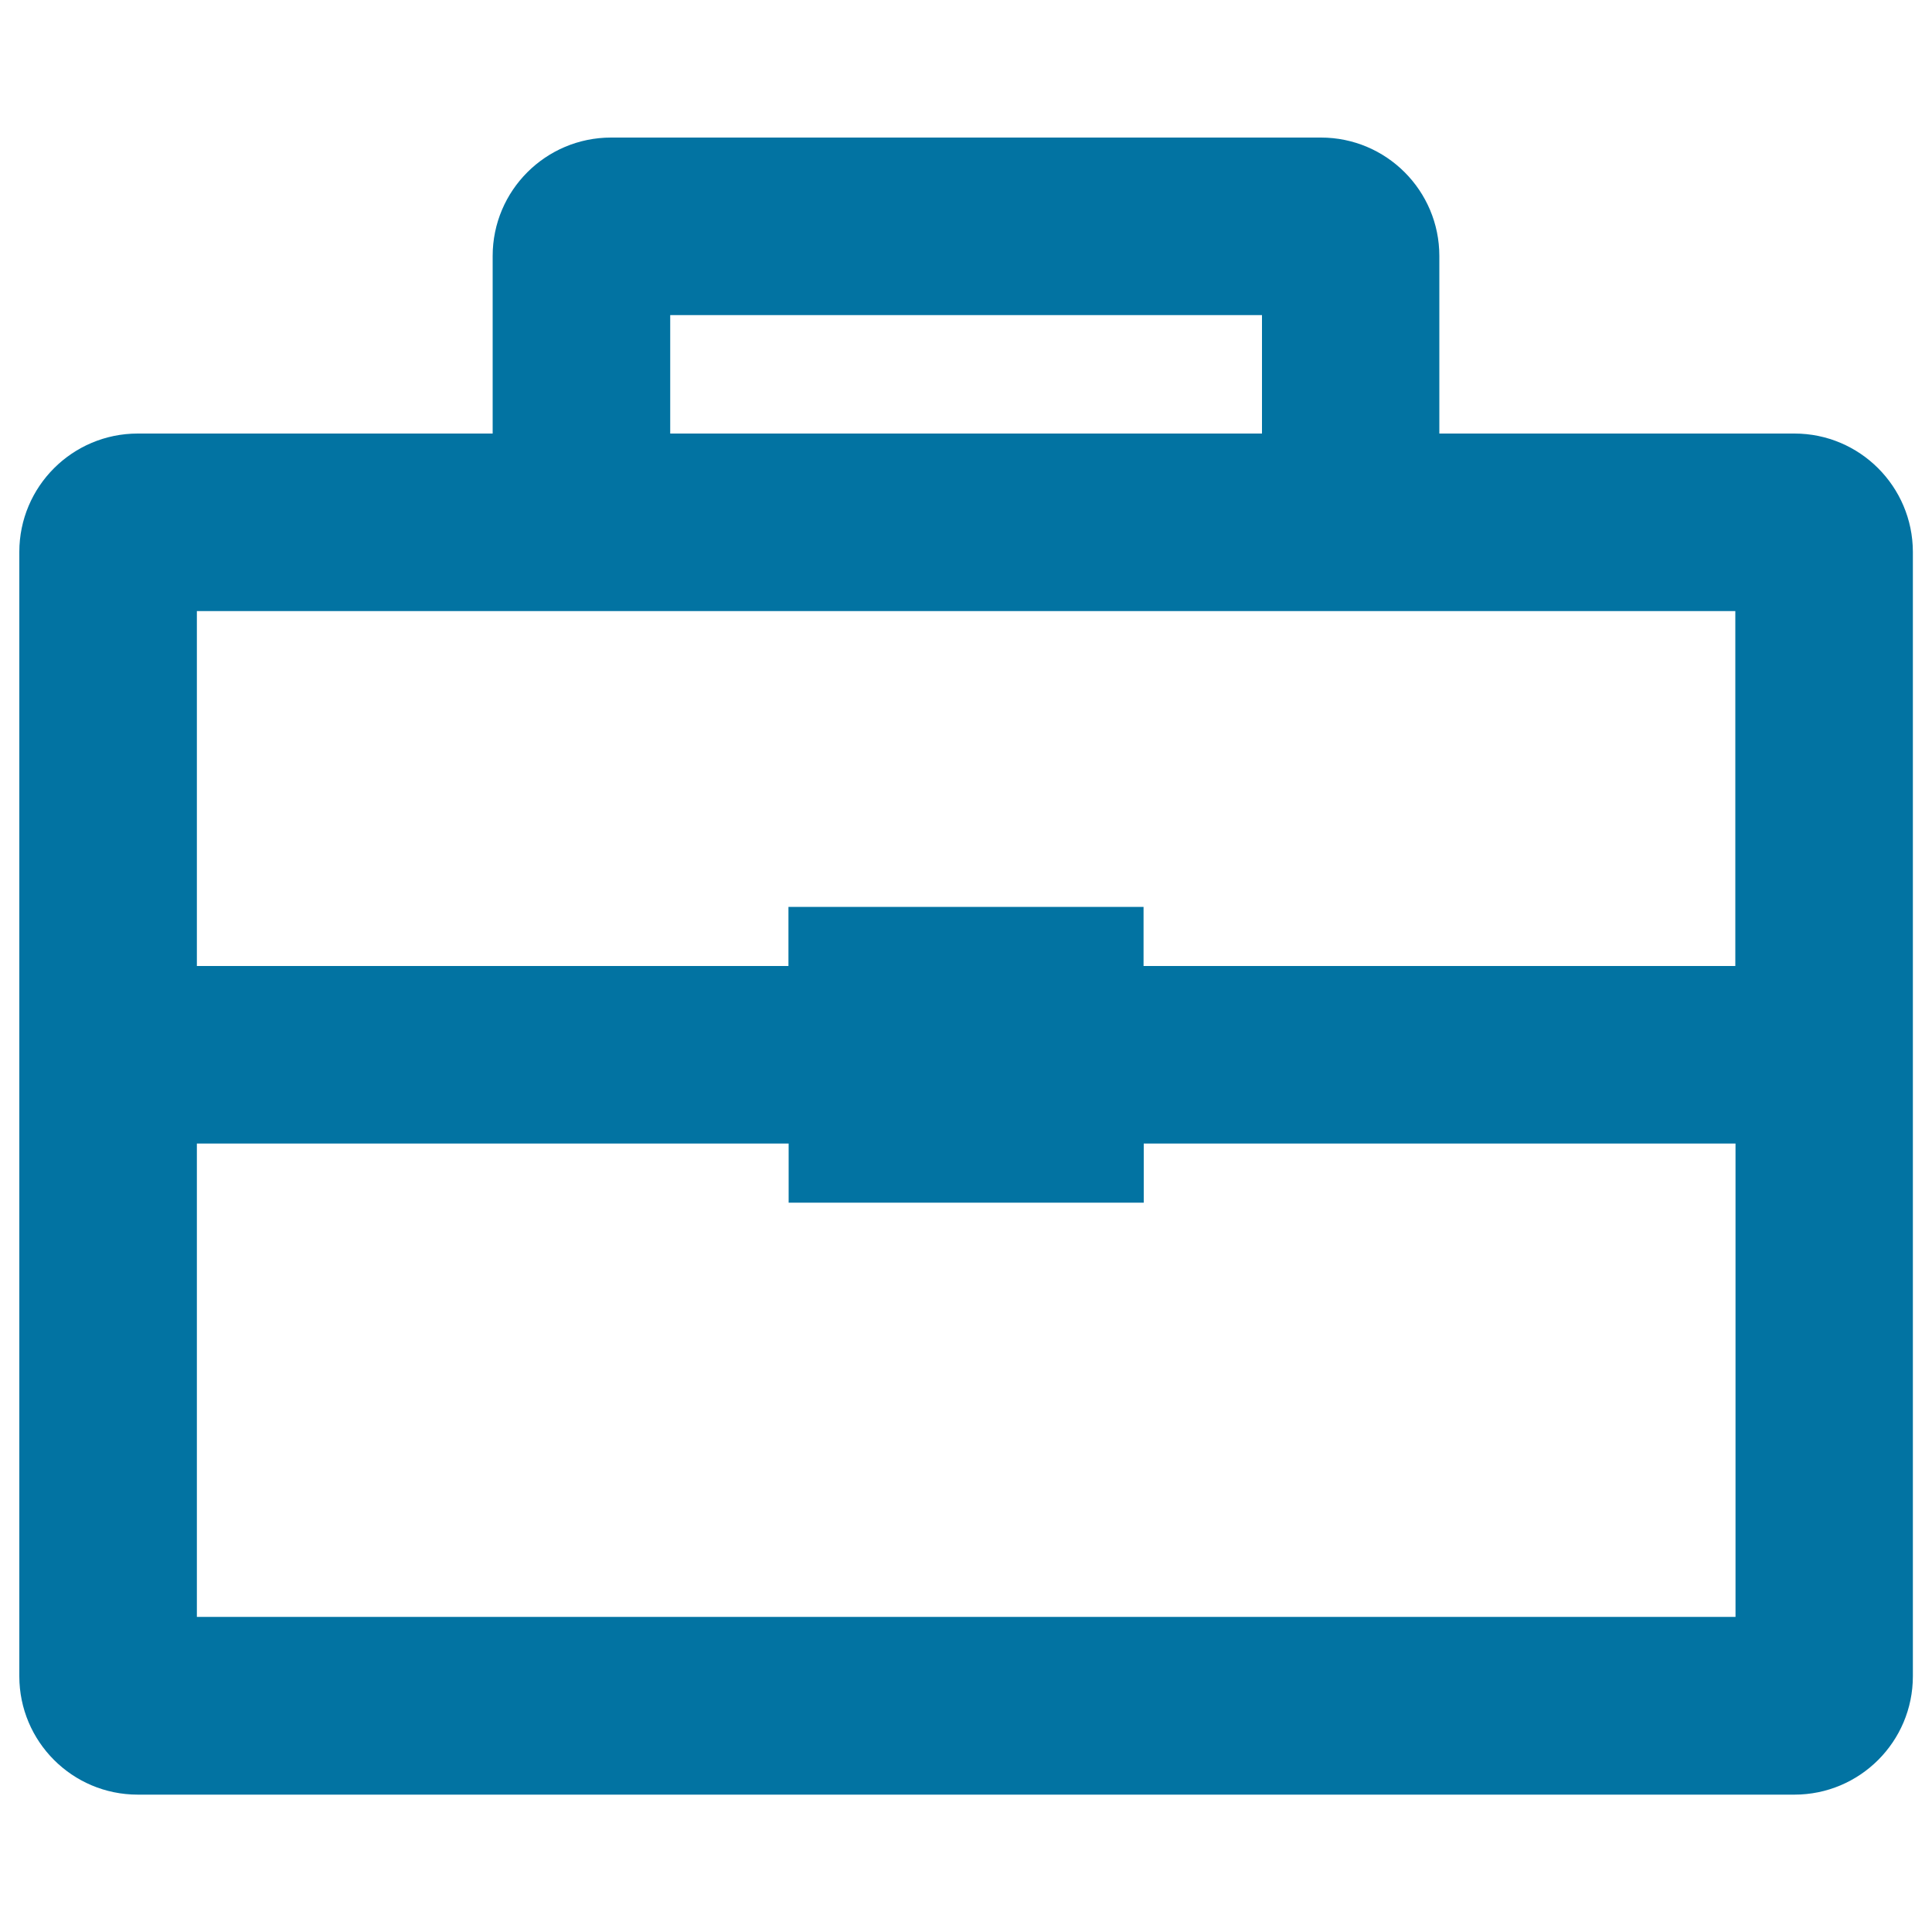
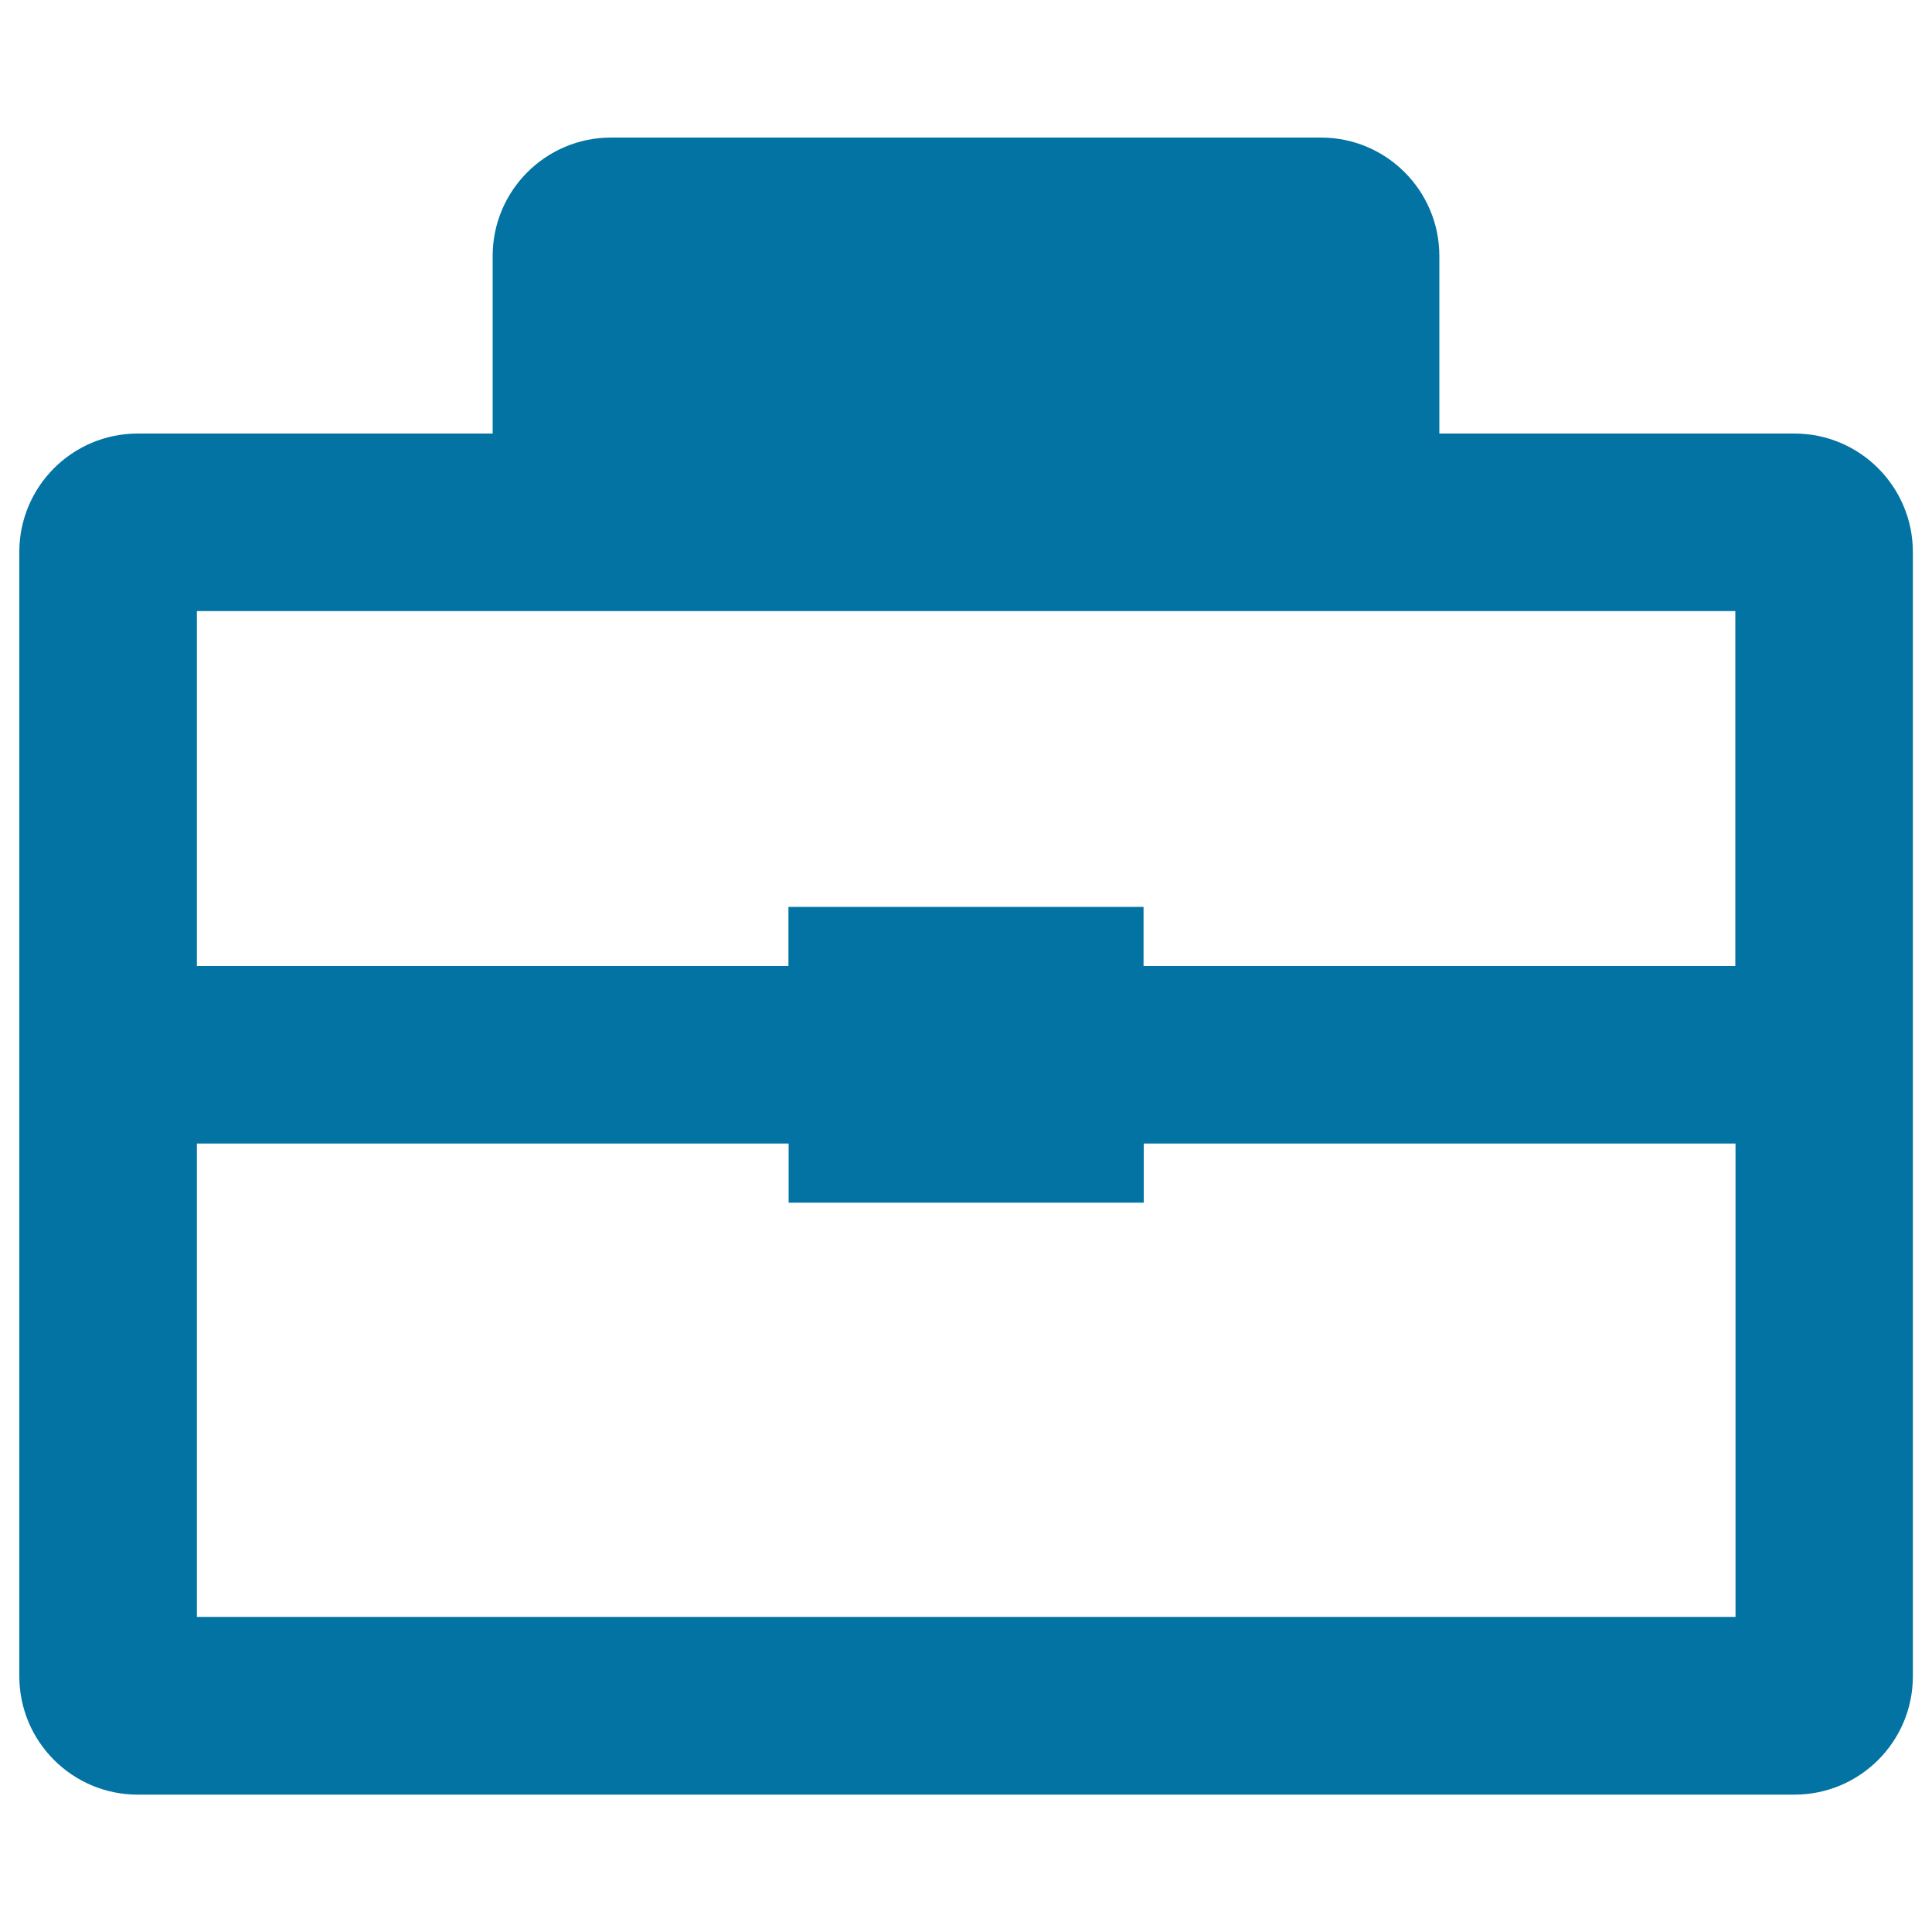
<svg xmlns="http://www.w3.org/2000/svg" viewBox="0 0 1000 1000" style="fill:#0273a2">
  <title>Portfolio Of Business SVG icon</title>
  <g>
    <g id="Portfolio">
      <g>
-         <path d="M928.8,224.4H745v-91.9c0-33.8-27.4-61.3-61.3-61.3H316.3c-33.8,0-61.3,27.4-61.3,61.3v91.9H71.3c-33.8,0-61.3,27.4-61.3,61.3v581.9c0,33.8,27.4,61.3,61.3,61.3h857.5c33.8,0,61.3-27.4,61.3-61.3V285.6C990,251.8,962.6,224.4,928.8,224.4z M346.9,163.1h306.3v61.3H346.9V163.1z M898.1,836.9H101.9v-245h306.3v30.6h183.8v-30.6h306.3V836.9z M898.1,500H591.9v-30.6H408.1V500H101.9V316.3h796.3V500z" />
+         <path d="M928.8,224.4H745v-91.9c0-33.8-27.4-61.3-61.3-61.3H316.3c-33.8,0-61.3,27.4-61.3,61.3v91.9H71.3c-33.8,0-61.3,27.4-61.3,61.3v581.9c0,33.8,27.4,61.3,61.3,61.3h857.5c33.8,0,61.3-27.4,61.3-61.3V285.6C990,251.8,962.6,224.4,928.8,224.4z M346.9,163.1h306.3v61.3V163.1z M898.1,836.9H101.9v-245h306.3v30.6h183.8v-30.6h306.3V836.9z M898.1,500H591.9v-30.6H408.1V500H101.9V316.3h796.3V500z" />
      </g>
    </g>
  </g>
</svg>